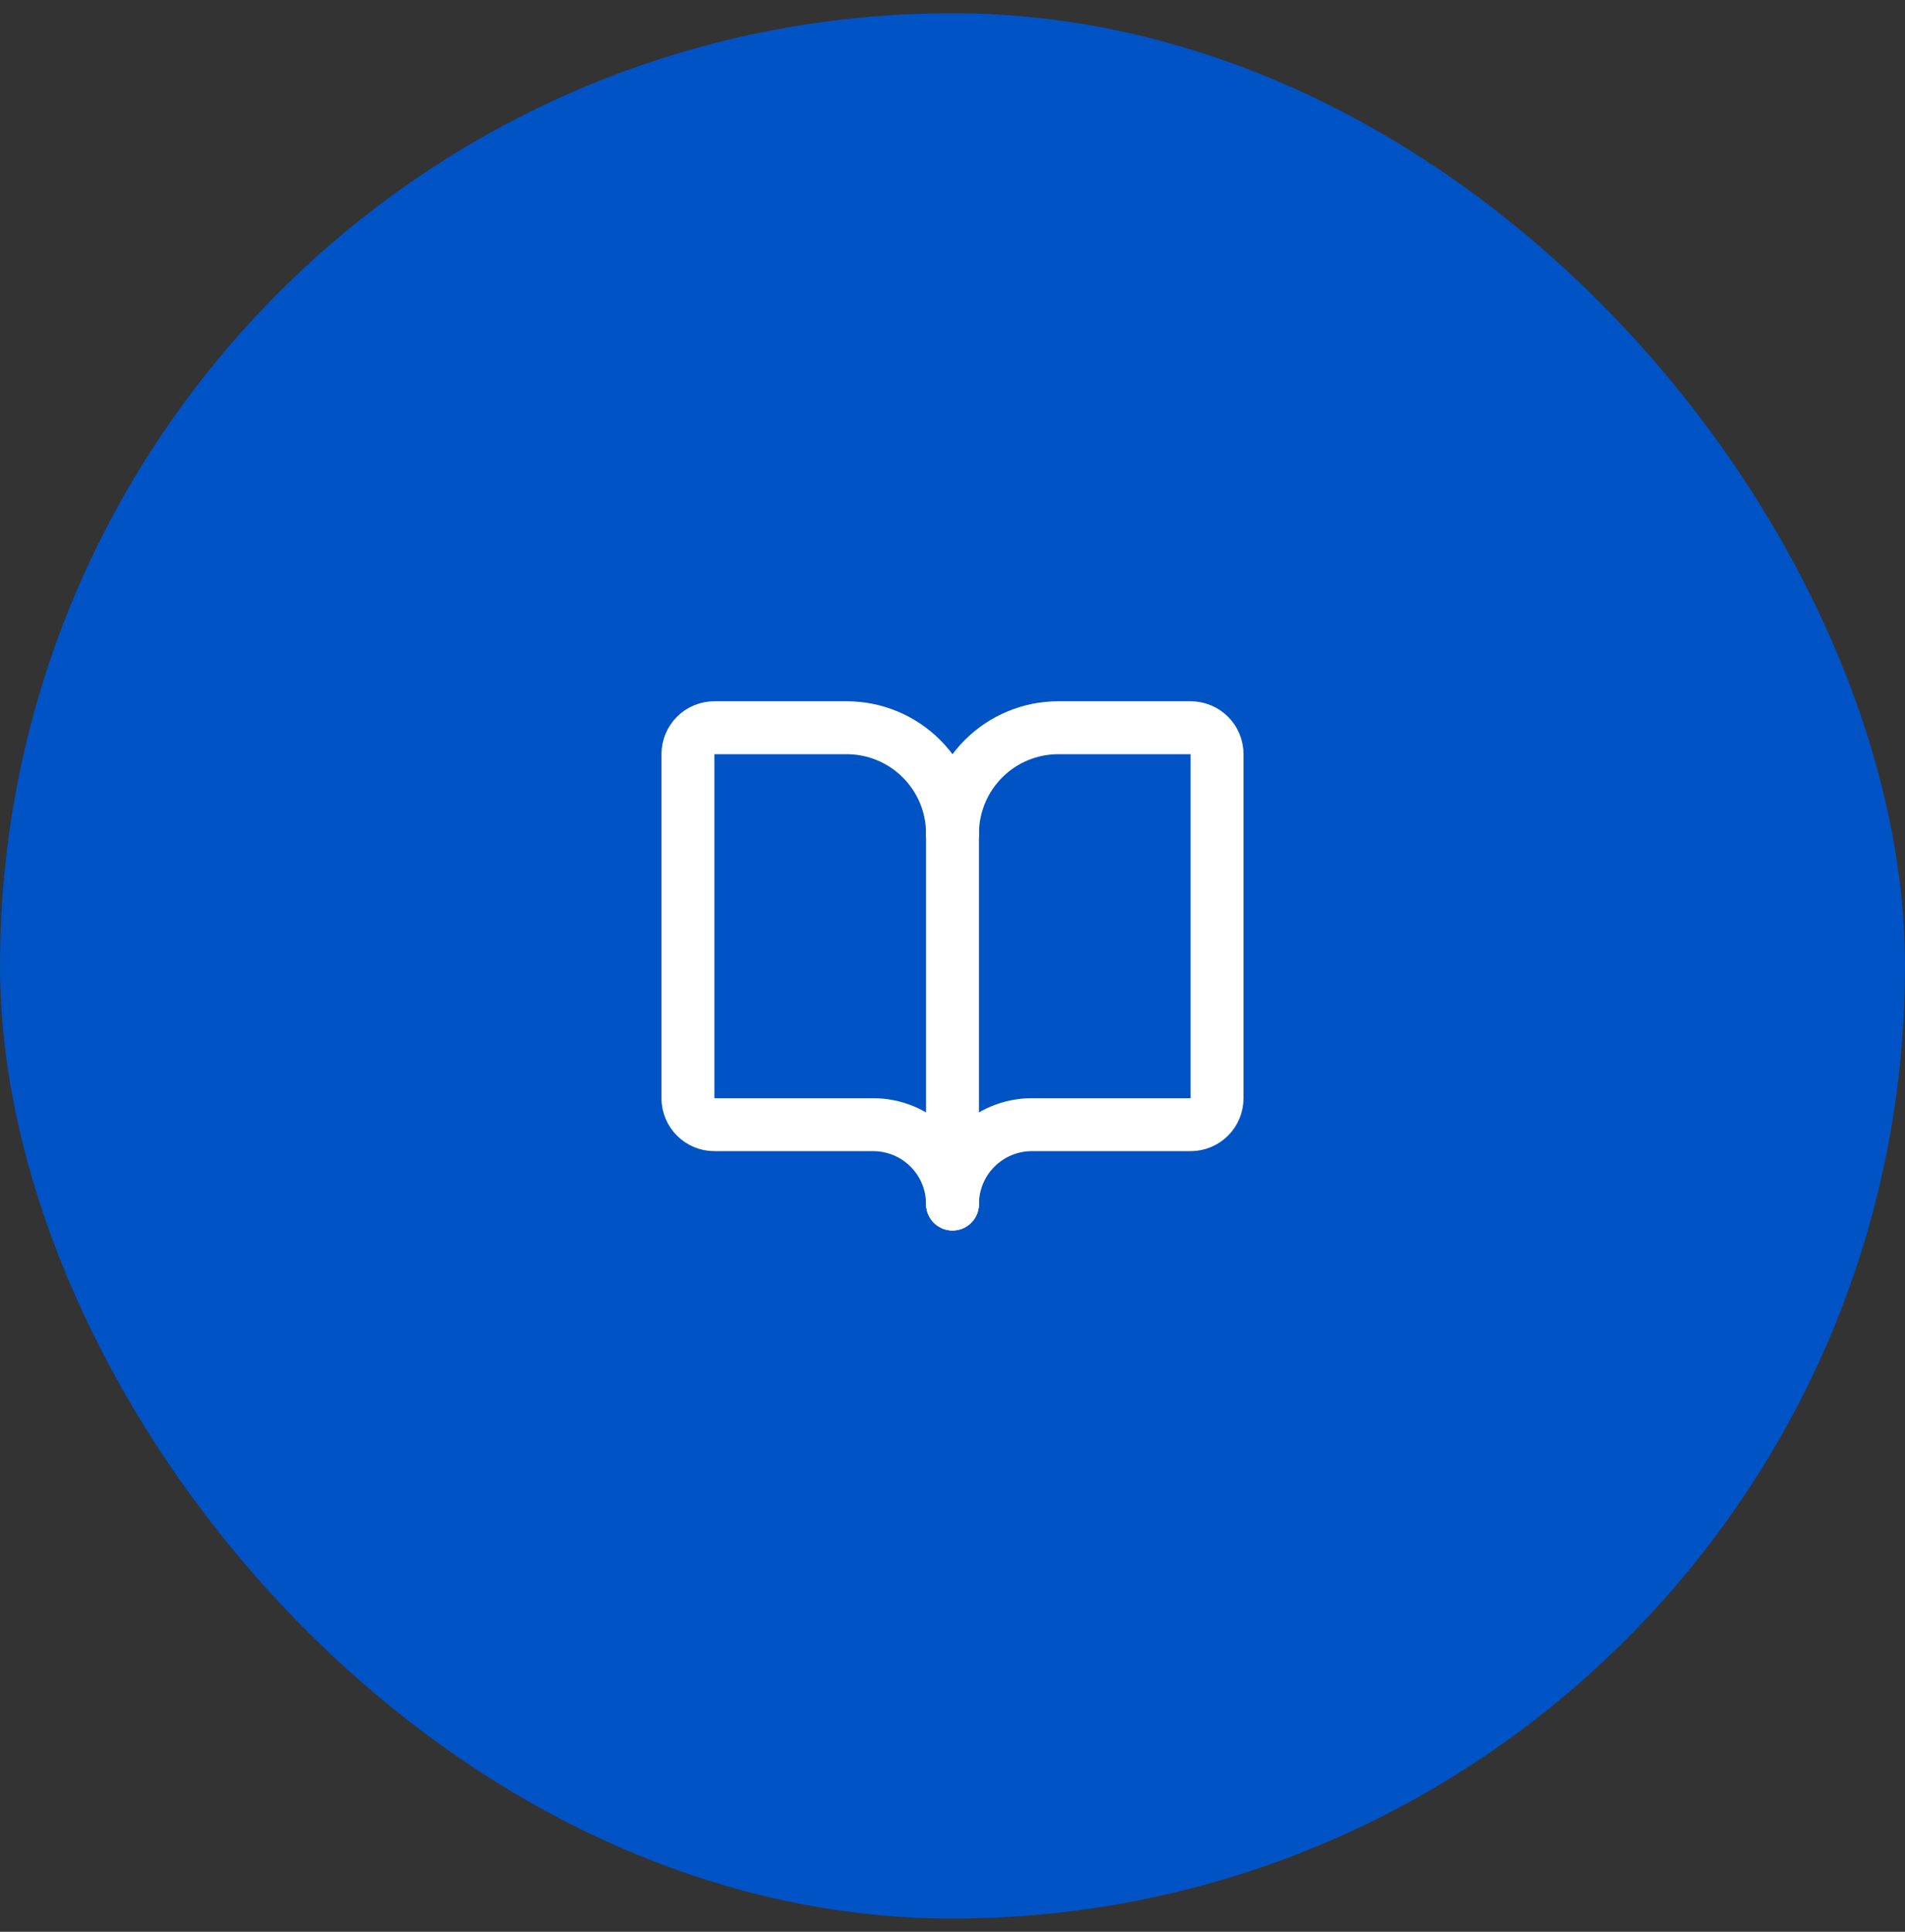
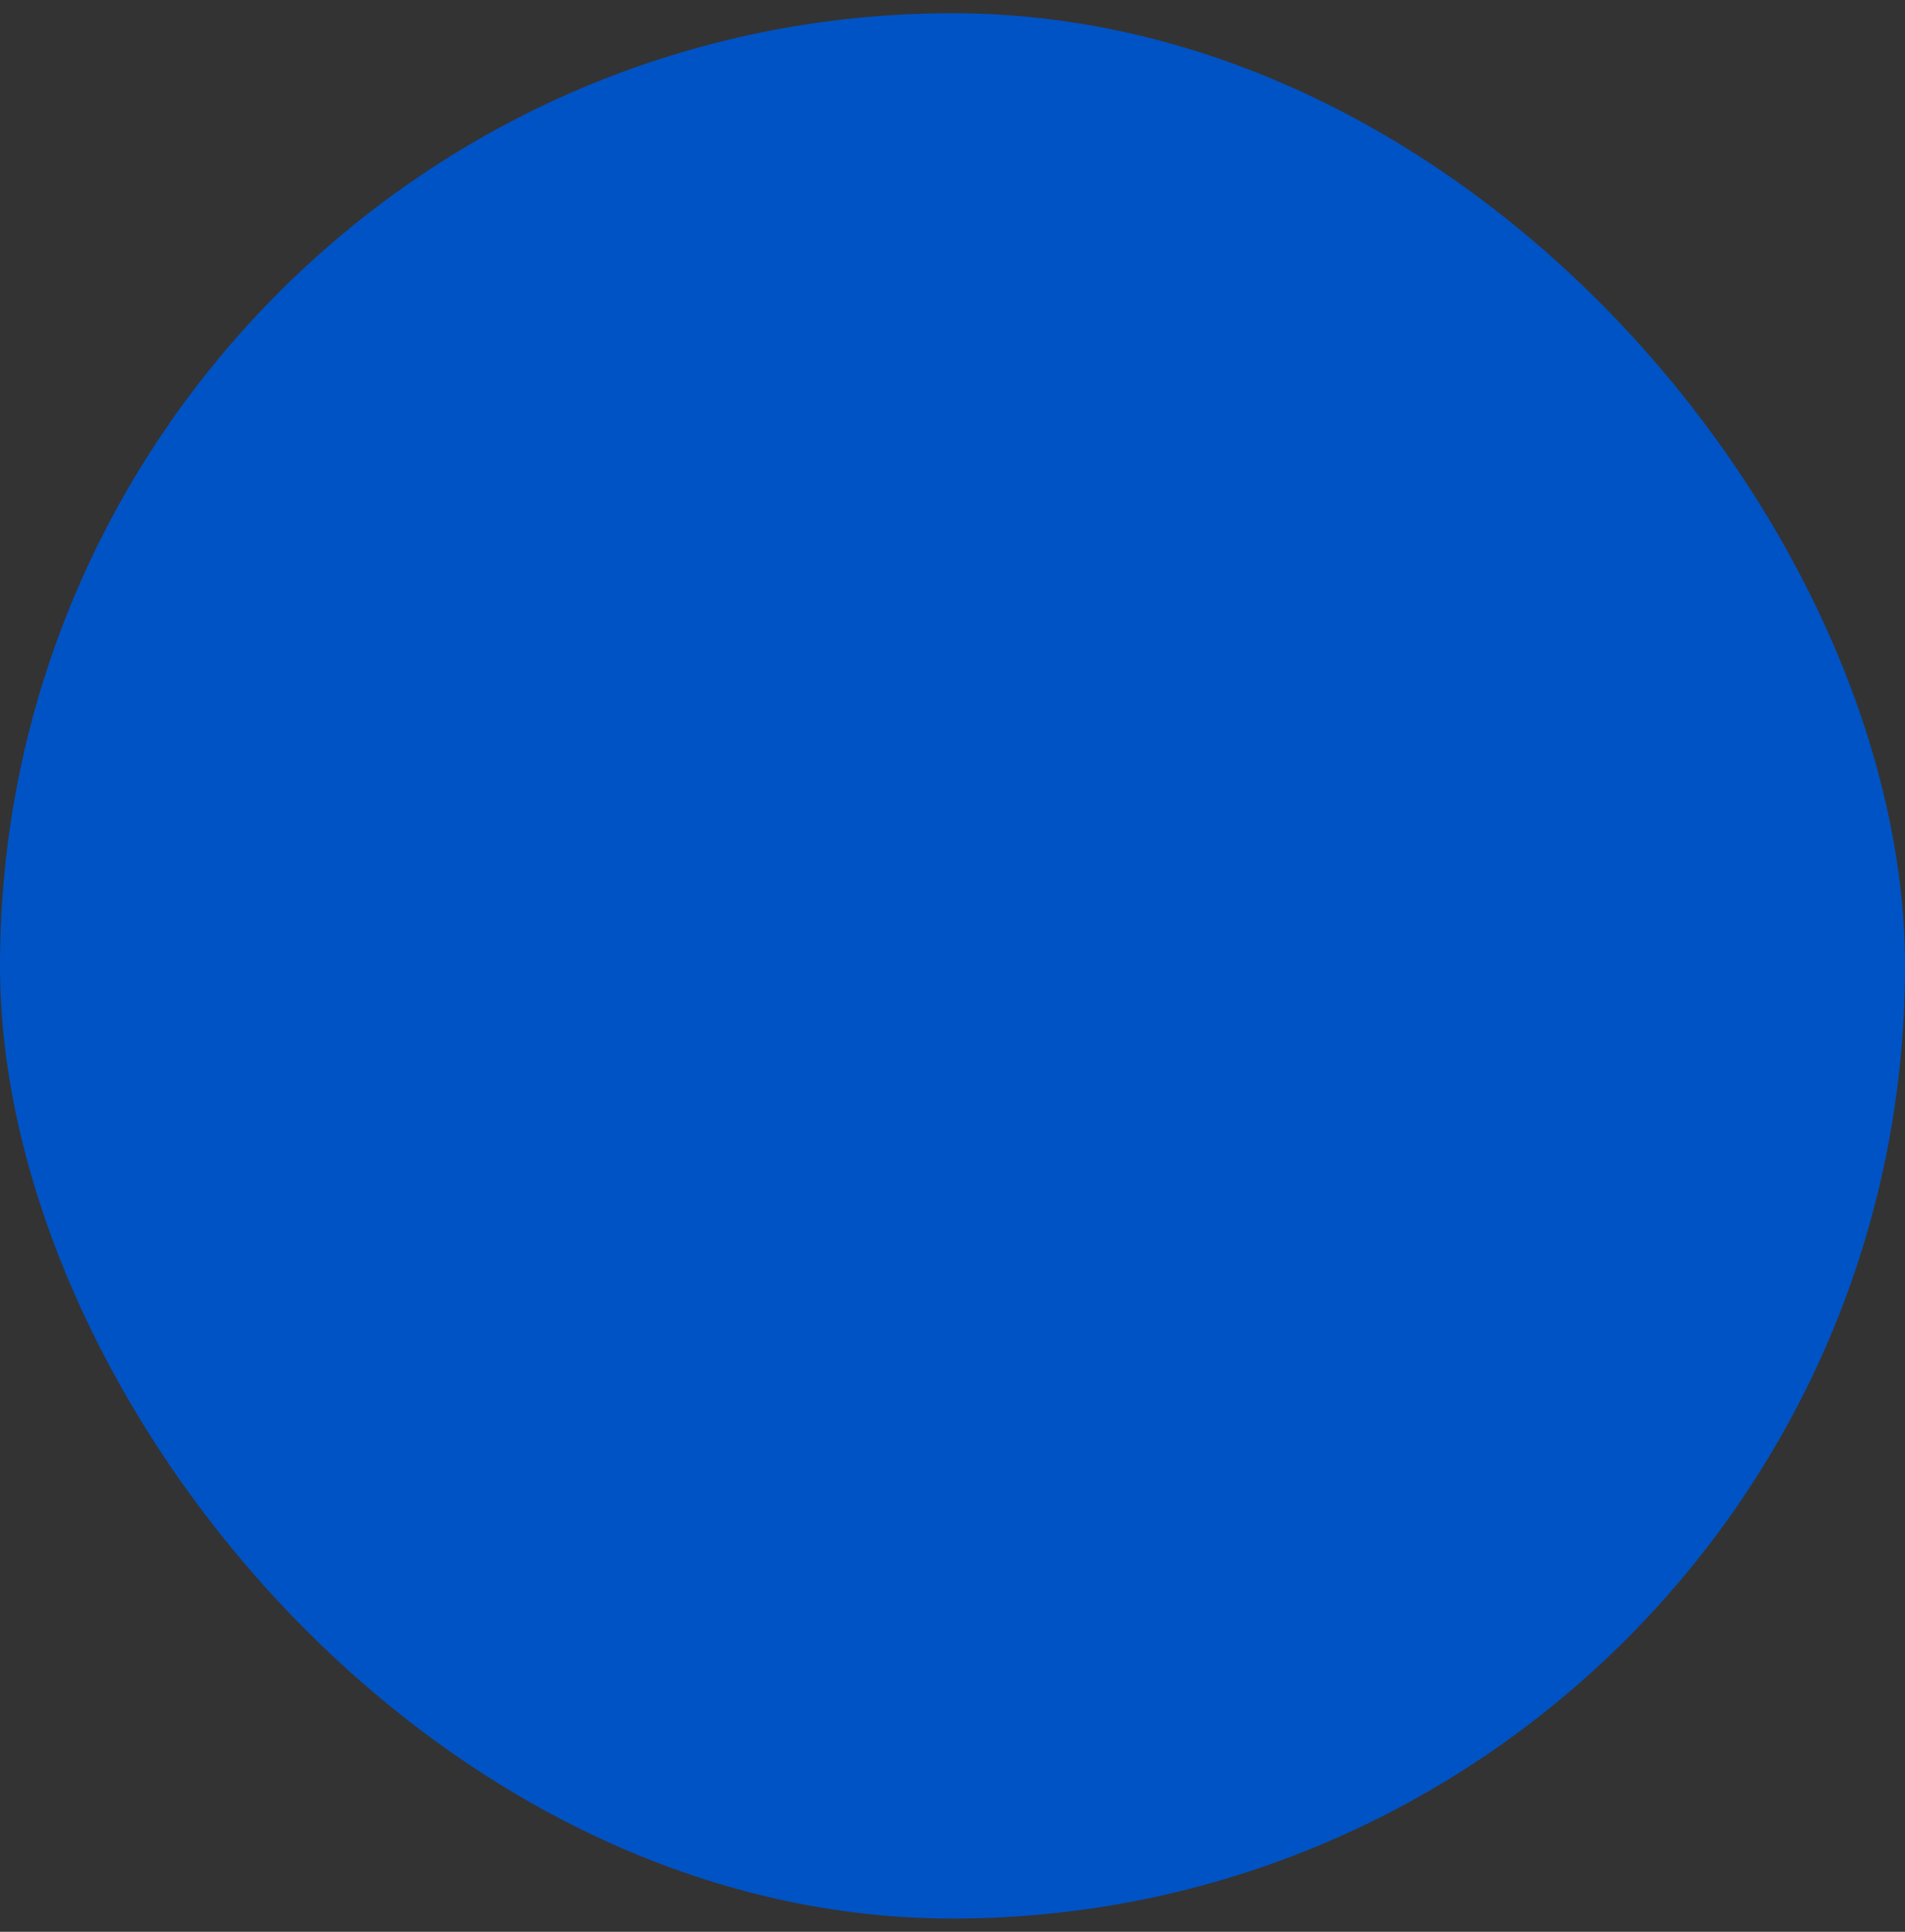
<svg xmlns="http://www.w3.org/2000/svg" width="72" height="73" viewBox="0 0 72 73" fill="none">
  <rect x="0" y="0" width="72" height="73" fill="#333333" stroke="none" />
  <rect y="0.5" width="72" height="72" rx="36" fill="#0053C4" />
-   <path d="M36 31.5V45.5" stroke="white" stroke-width="2" stroke-linecap="round" stroke-linejoin="round" />
-   <path d="M27 42.5C26.735 42.5 26.48 42.395 26.293 42.207C26.105 42.02 26 41.765 26 41.5V28.5C26 28.235 26.105 27.98 26.293 27.793C26.48 27.605 26.735 27.5 27 27.5H32C33.061 27.5 34.078 27.921 34.828 28.672C35.579 29.422 36 30.439 36 31.5C36 30.439 36.421 29.422 37.172 28.672C37.922 27.921 38.939 27.5 40 27.5H45C45.265 27.5 45.52 27.605 45.707 27.793C45.895 27.98 46 28.235 46 28.5V41.5C46 41.765 45.895 42.02 45.707 42.207C45.52 42.395 45.265 42.5 45 42.5H39C38.204 42.5 37.441 42.816 36.879 43.379C36.316 43.941 36 44.704 36 45.5C36 44.704 35.684 43.941 35.121 43.379C34.559 42.816 33.796 42.5 33 42.5H27Z" stroke="white" stroke-width="2" stroke-linecap="round" stroke-linejoin="round" />
</svg>